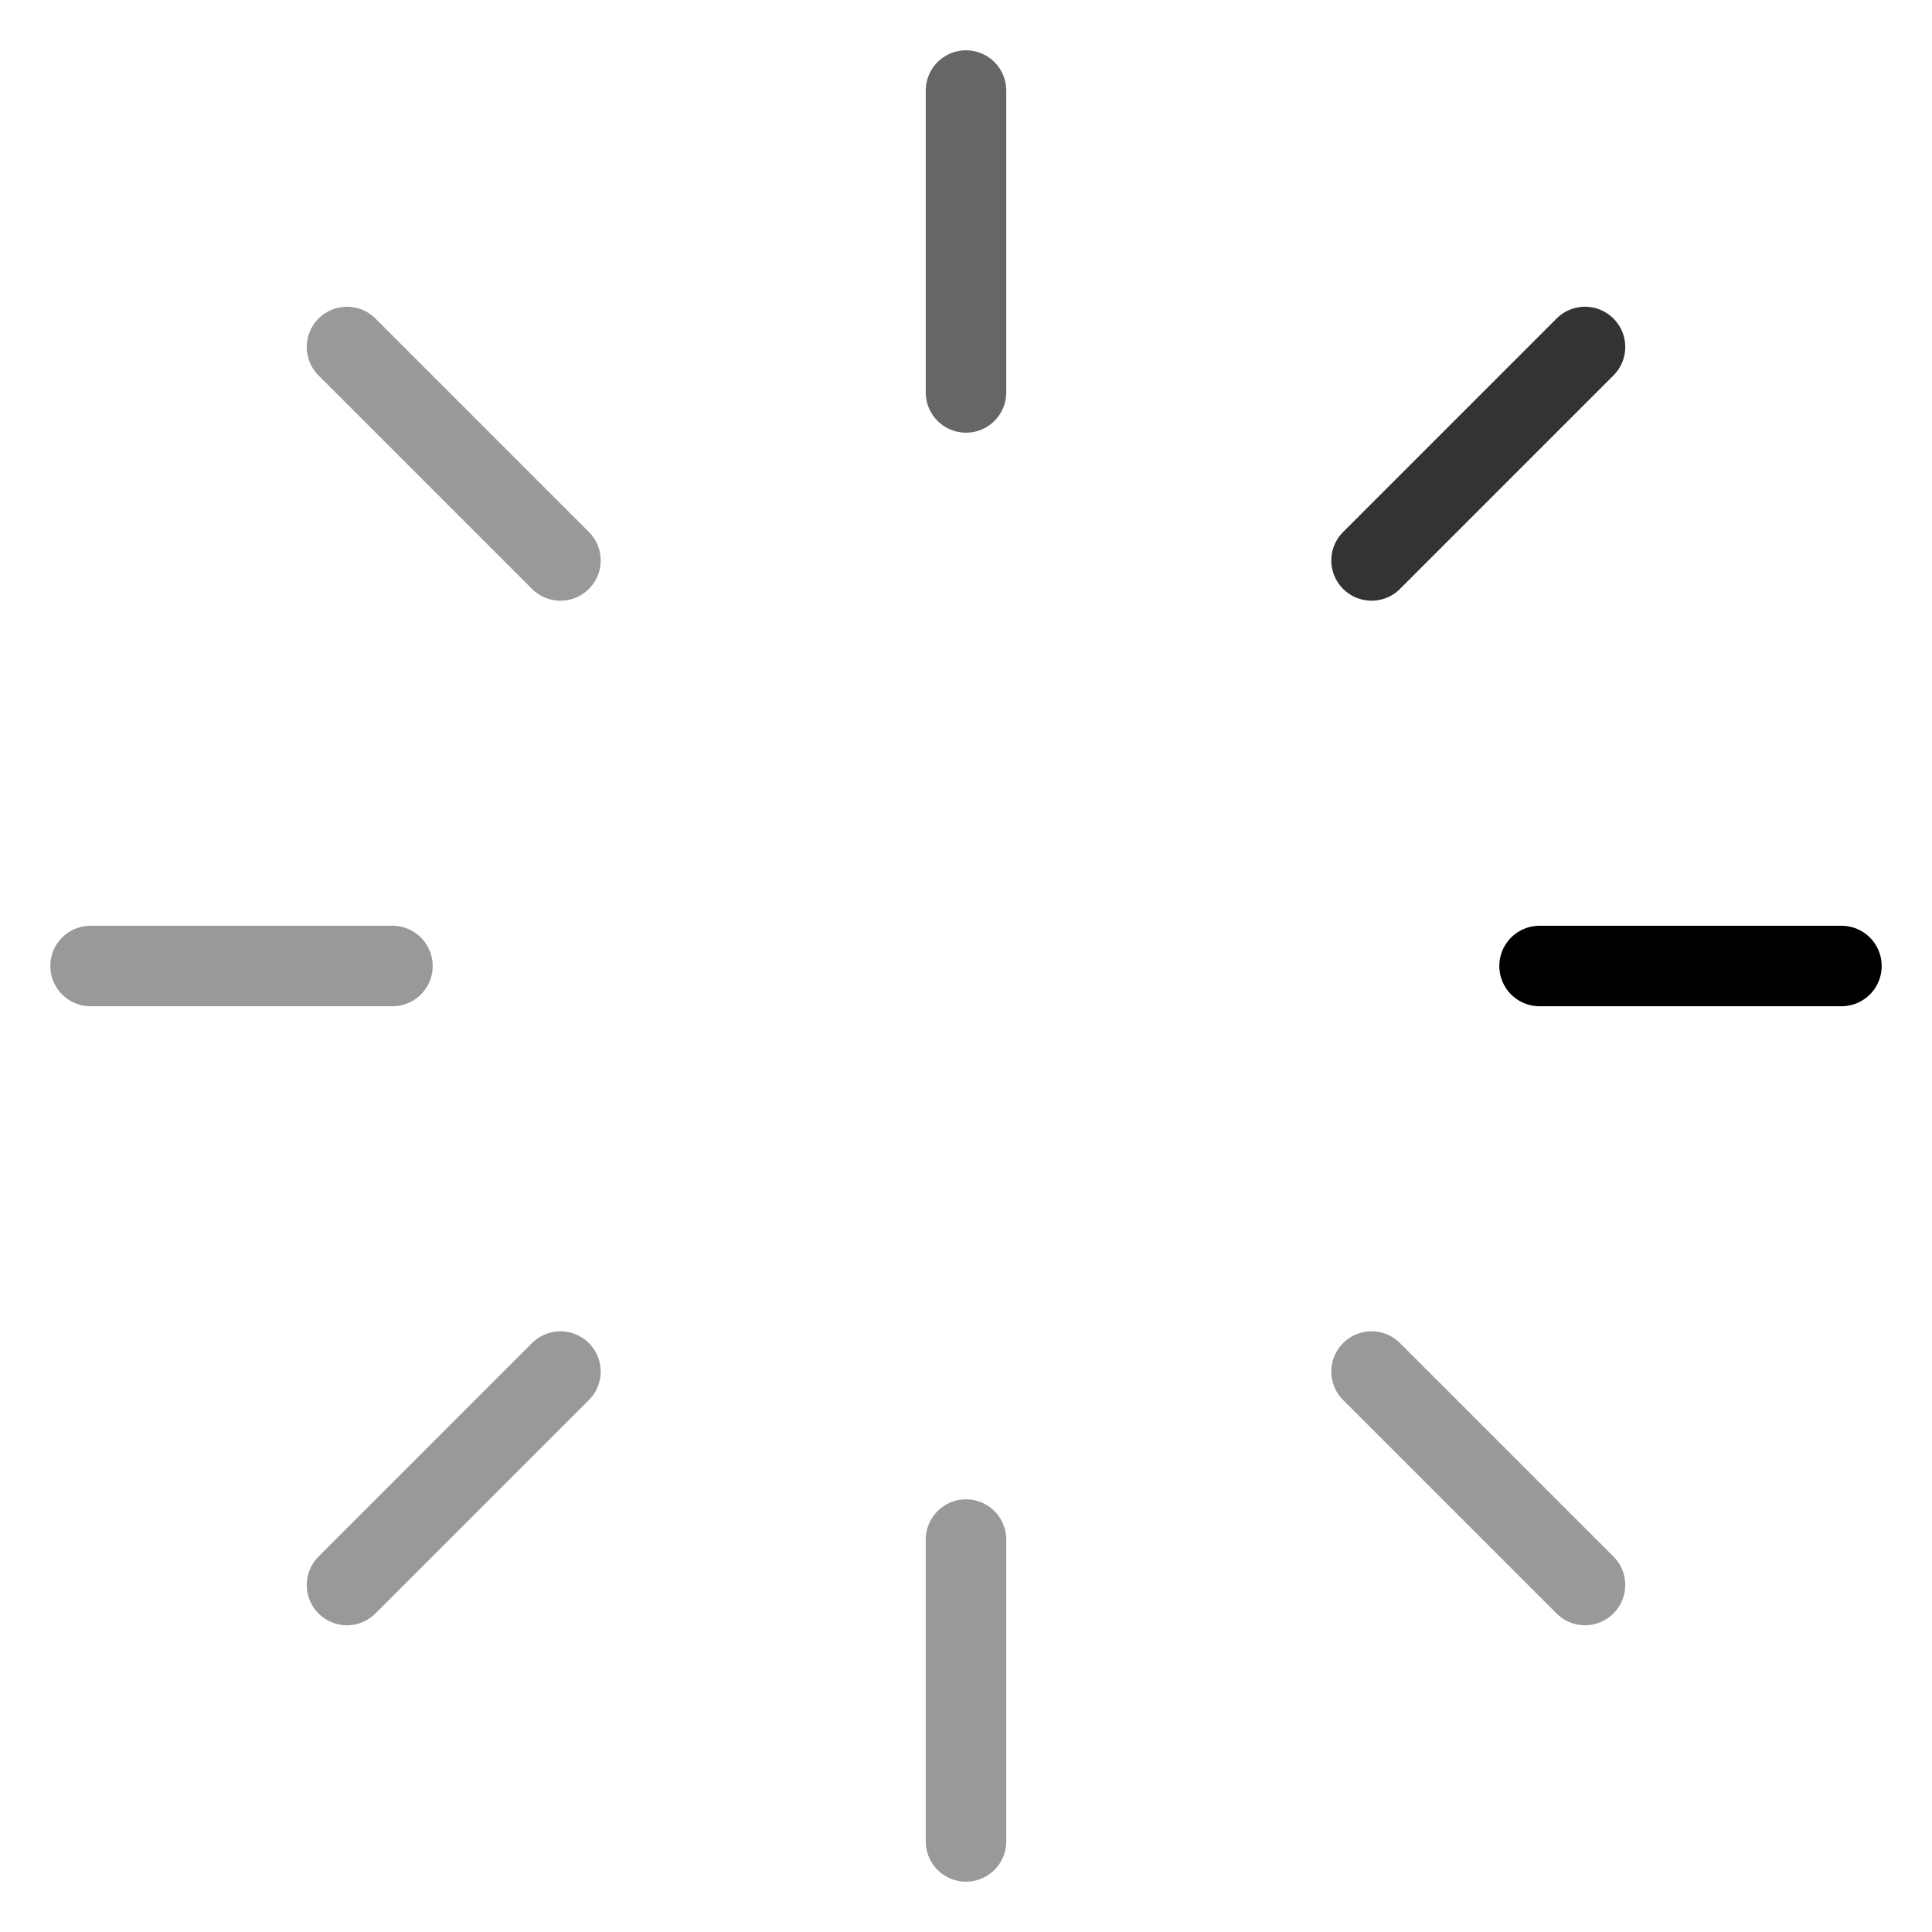
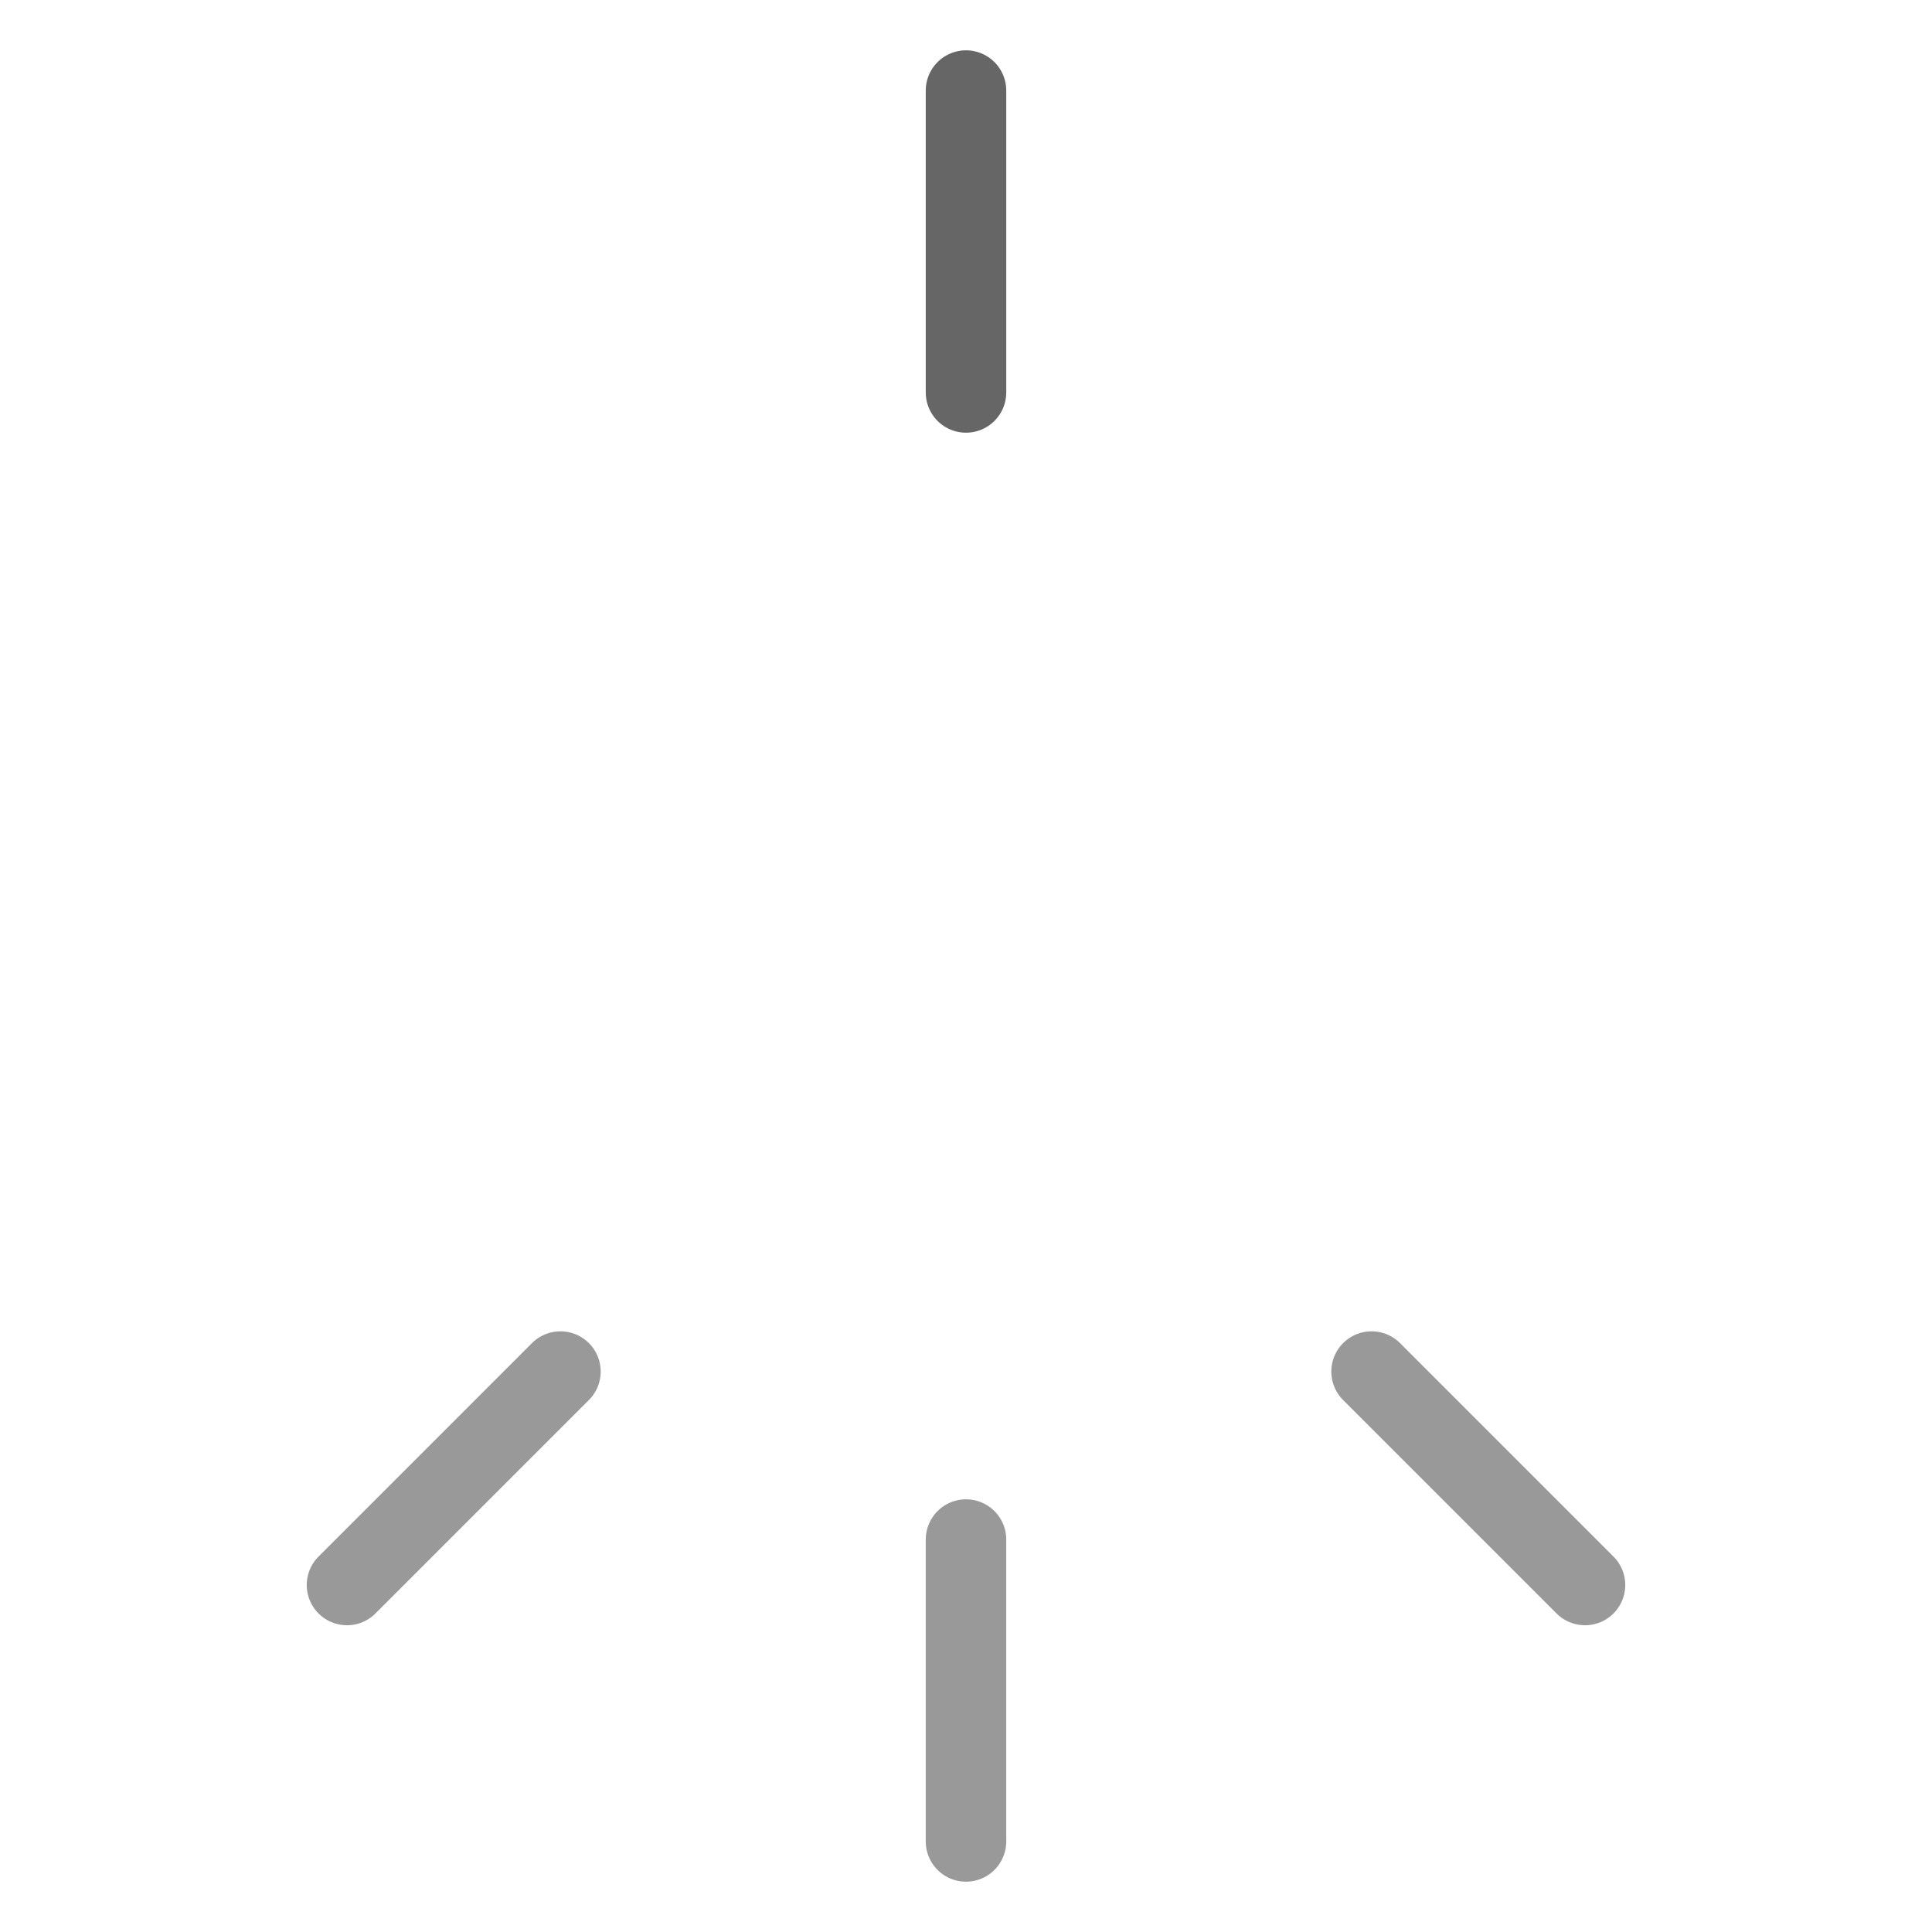
<svg xmlns="http://www.w3.org/2000/svg" width="48" height="48" viewBox="0 0 48 48" fill="none">
  <g clip-path="url(#clip0_677_324)">
-     <path opacity="0.4" d="M8.621 8.621L13.924 13.924" stroke="black" stroke-width="2" stroke-linecap="round" stroke-linejoin="round" />
    <path opacity="0.6" d="M24 2.25V9.75" stroke="black" stroke-width="2" stroke-linecap="round" stroke-linejoin="round" />
-     <path opacity="0.8" d="M39.379 8.621L34.076 13.924" stroke="black" stroke-width="2" stroke-linecap="round" stroke-linejoin="round" />
-     <path d="M45.75 24H38.25" stroke="black" stroke-width="2" stroke-linecap="round" stroke-linejoin="round" />
    <path opacity="0.4" d="M39.379 39.379L34.076 34.076" stroke="black" stroke-width="2" stroke-linecap="round" stroke-linejoin="round" />
    <path opacity="0.4" d="M24 45.75V38.25" stroke="black" stroke-width="2" stroke-linecap="round" stroke-linejoin="round" />
    <path opacity="0.4" d="M8.621 39.379L13.924 34.076" stroke="black" stroke-width="2" stroke-linecap="round" stroke-linejoin="round" />
-     <path opacity="0.4" d="M2.25 24H9.75" stroke="black" stroke-width="2" stroke-linecap="round" stroke-linejoin="round" />
  </g>
  <defs>
    <clipPath id="clip0_677_324">
      <rect width="48" height="48" fill="white" />
    </clipPath>
  </defs>
</svg>